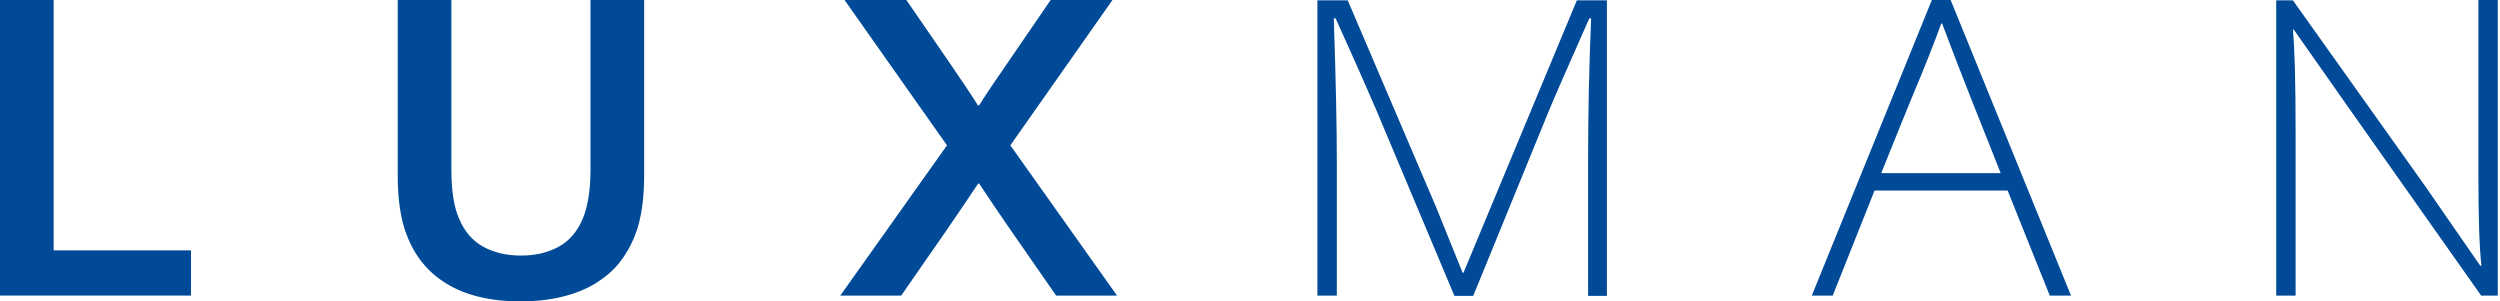
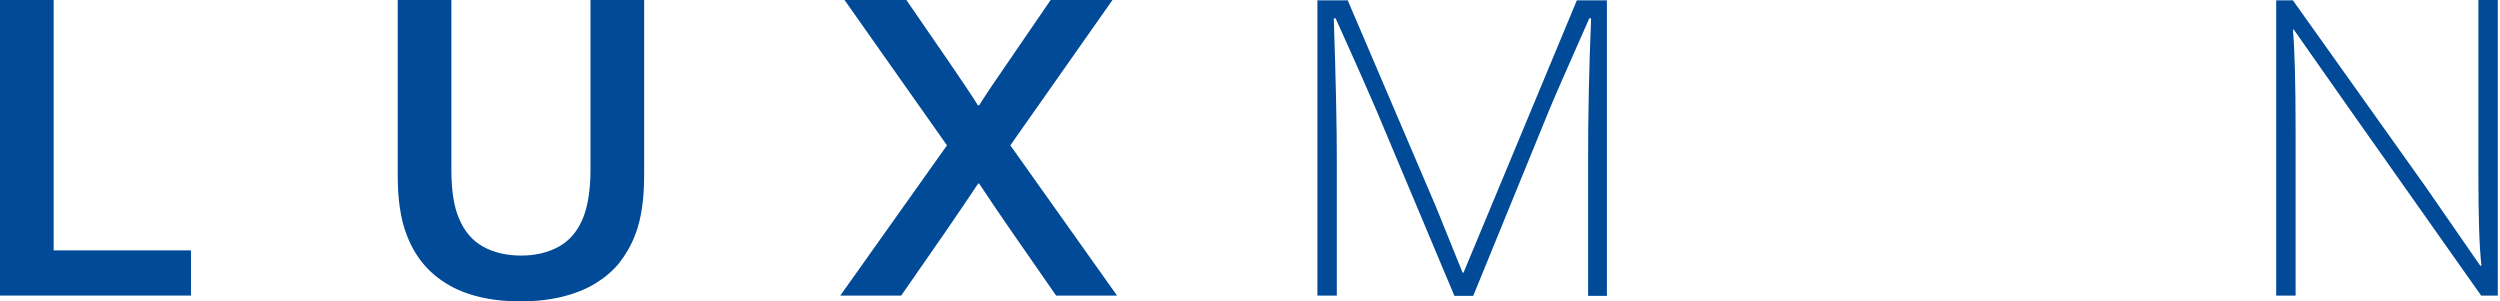
<svg xmlns="http://www.w3.org/2000/svg" width="365" height="44" viewBox="0 0 365 44" fill="none">
  <path d="M7.833 0V36.555H27.882V43.153H0V0H7.833Z" fill="#004A98" />
  <path d="M75.989 44C73.732 44 71.741 43.777 69.926 43.331C68.112 42.886 66.562 42.261 65.191 41.414C63.819 40.567 62.668 39.587 61.694 38.383C60.721 37.179 59.968 35.842 59.393 34.326C58.906 33.123 58.596 31.785 58.375 30.314C58.154 28.843 58.065 27.238 58.065 25.41V0H65.899V24.697C65.899 27.773 66.253 30.136 67.005 31.874C67.802 33.791 68.997 35.173 70.546 36.02C72.095 36.867 73.954 37.313 76.078 37.313C78.202 37.313 80.017 36.867 81.566 36.02C83.115 35.173 84.31 33.791 85.106 31.874C85.814 30.136 86.213 27.773 86.213 24.697V0H94.046V25.41C94.046 27.238 93.958 28.843 93.736 30.314C93.515 31.785 93.205 33.123 92.718 34.326C92.143 35.842 91.347 37.179 90.417 38.383C89.443 39.587 88.249 40.567 86.876 41.414C85.46 42.261 83.867 42.886 82.052 43.331C80.238 43.777 78.202 44 75.989 44Z" fill="#004A98" />
  <path d="M138.436 8.871C140.516 11.903 141.977 14.087 142.773 15.38H142.95C144.101 13.552 145.561 11.412 147.287 8.916L153.395 0H162.423L147.509 21.22L163.087 43.153H154.192L147.509 33.524C145.871 31.161 144.366 28.932 142.95 26.792H142.817C141.357 28.977 139.852 31.206 138.259 33.524L131.576 43.153H122.681L138.259 21.22L123.3 0H132.329L138.436 8.871Z" fill="#004A98" />
  <path d="M196.767 0.045L209.646 30.18L213.54 39.81H213.673L230.225 0.045H234.607V43.198H231.863V23.226C231.863 16.762 231.995 9.941 232.305 2.675H232.04C228.853 9.852 226.906 14.31 226.153 16.138L215.089 43.198H212.345L200.971 16.138C200.396 14.8 198.449 10.298 194.996 2.675H194.731C195.041 11.814 195.174 18.679 195.174 23.226V43.153H192.341V0.045H196.767Z" fill="#004A98" />
-   <path d="M264.524 43.153L282.05 0H284.794L302.364 43.153H299.266L293.114 27.818H273.686L267.578 43.153H264.524ZM292.096 25.277L290.459 21.131C286.874 12.215 284.617 6.286 283.555 3.433H283.422C282.537 5.885 281.121 9.54 279.085 14.355C278.465 15.826 277.005 19.481 274.659 25.277H292.096Z" fill="#004A98" />
-   <path d="M334.76 0.045L354.056 27.149L362.111 38.784H362.288C361.978 36.065 361.845 31.607 361.845 25.41V0H364.678V43.153H362.244L342.903 15.737L334.893 4.324H334.76C335.026 7.044 335.158 12.081 335.158 19.437V43.153H332.326V0.045H334.76Z" fill="#004A98" />
+   <path d="M334.76 0.045L354.056 27.149L362.111 38.784H362.288C361.978 36.065 361.845 31.607 361.845 25.41V0H364.678V43.153H362.244L342.903 15.737L334.893 4.324H334.76C335.026 7.044 335.158 12.081 335.158 19.437V43.153H332.326V0.045H334.76" fill="#004A98" />
</svg>